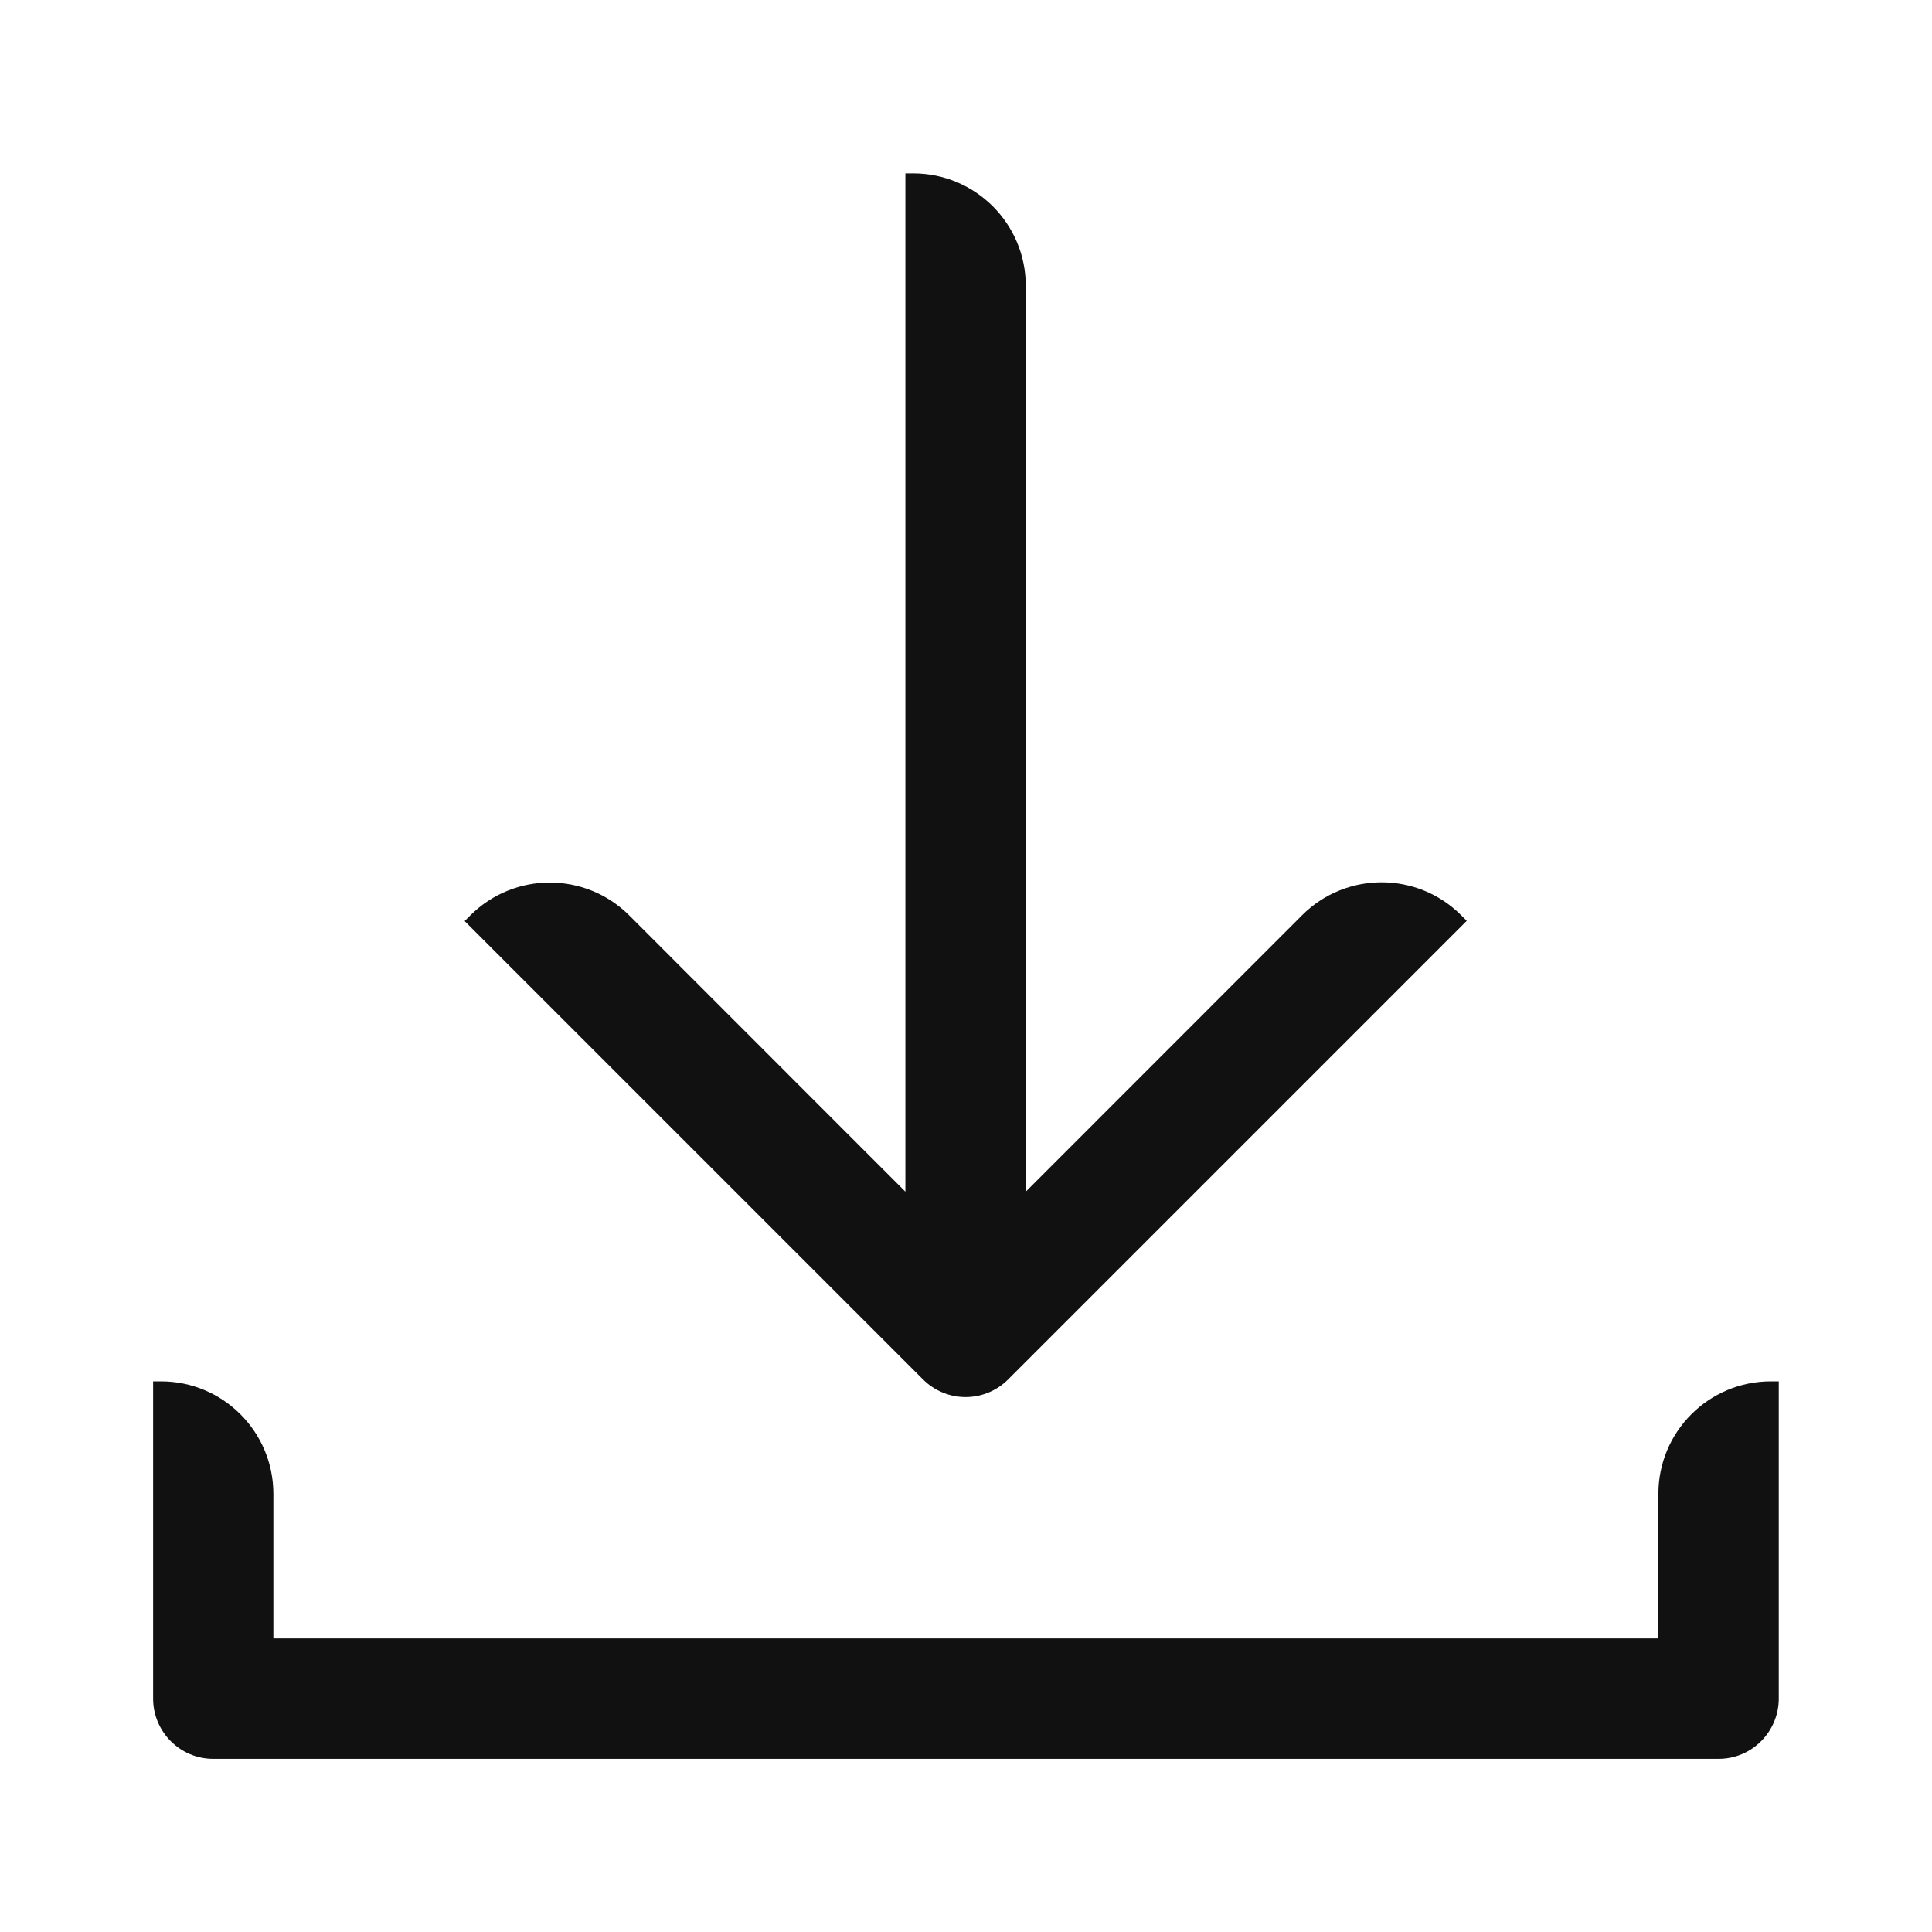
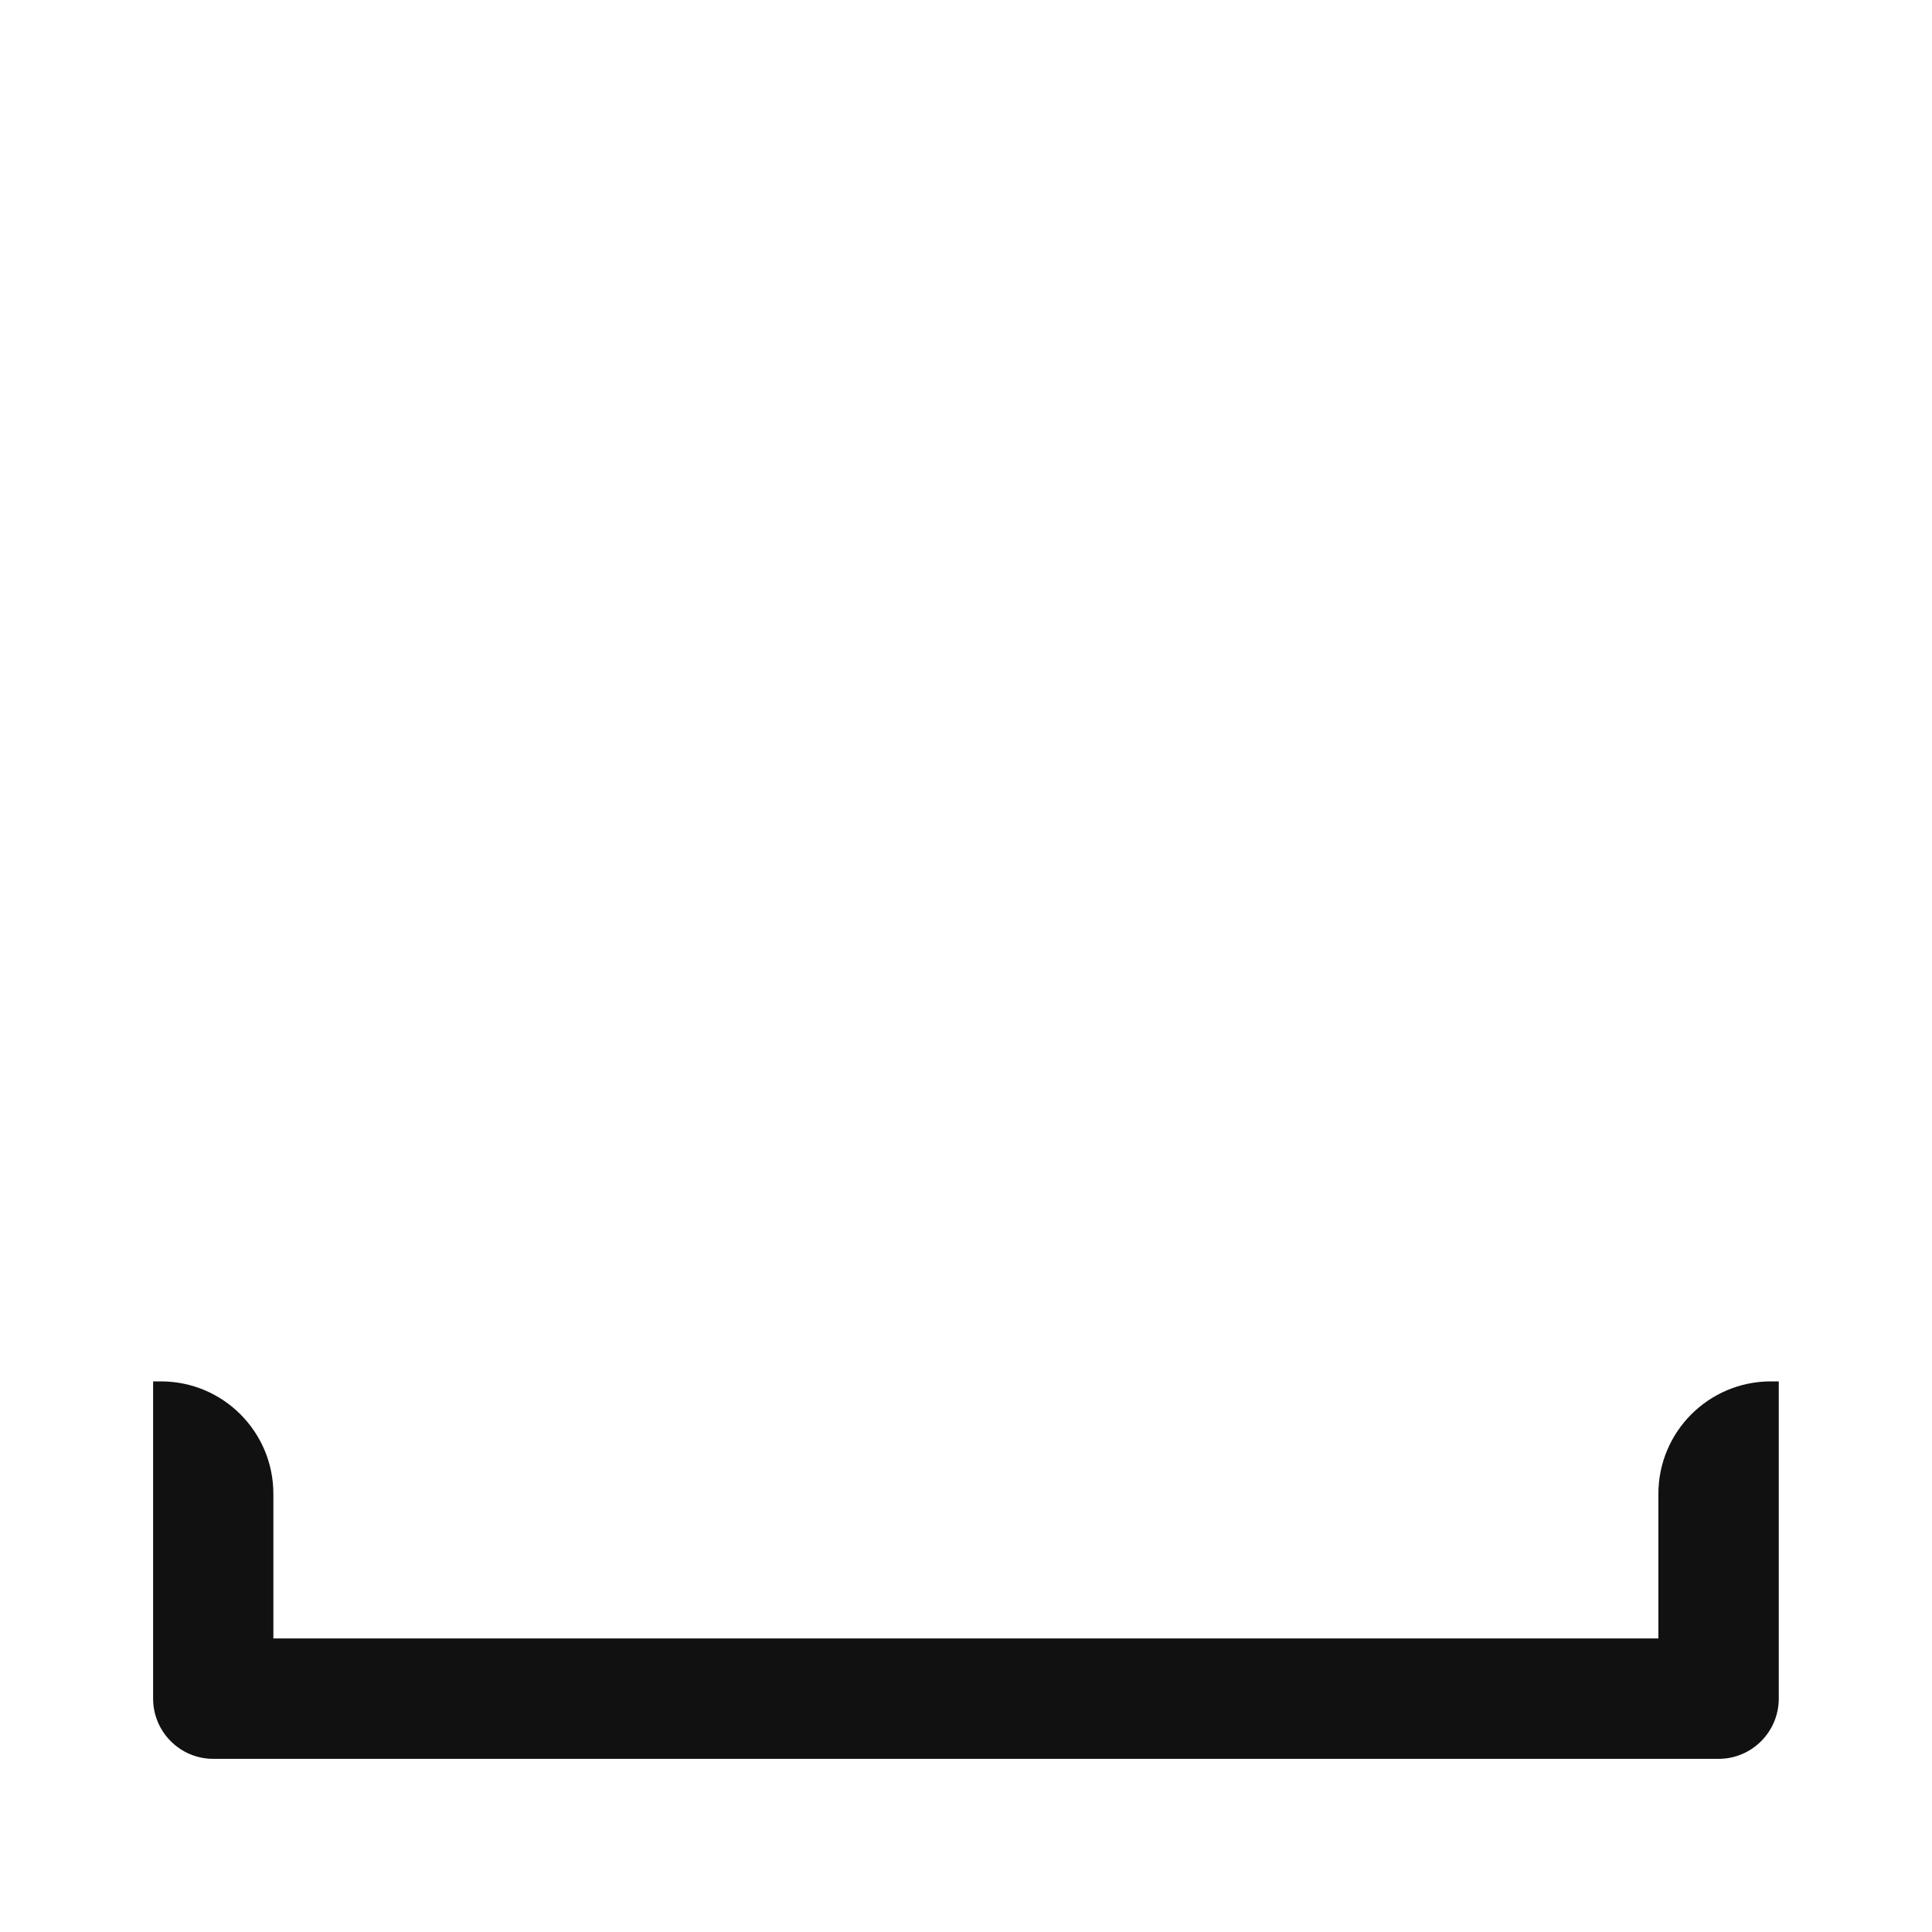
<svg xmlns="http://www.w3.org/2000/svg" width="16" height="16" viewBox="0 0 16 16" fill="none">
-   <path d="M7.563 1.436H7.498L7.498 9.869L5.212 7.582C4.848 7.218 4.258 7.218 3.894 7.582L3.848 7.628L7.644 11.424C7.839 11.619 8.154 11.619 8.349 11.424L12.147 7.626L12.101 7.58C11.737 7.216 11.147 7.216 10.783 7.58L8.495 9.869L8.495 2.367C8.495 1.853 8.078 1.436 7.563 1.436Z" fill="#111111" />
  <path d="M1.333 11.44H1.268L1.268 14.067C1.268 14.342 1.491 14.566 1.766 14.566H14.233C14.508 14.566 14.731 14.342 14.731 14.067L14.731 11.44H14.666C14.151 11.44 13.734 11.857 13.734 12.372L13.734 13.569H2.264L2.264 12.372C2.264 11.857 1.847 11.44 1.333 11.44Z" fill="#111111" />
</svg>